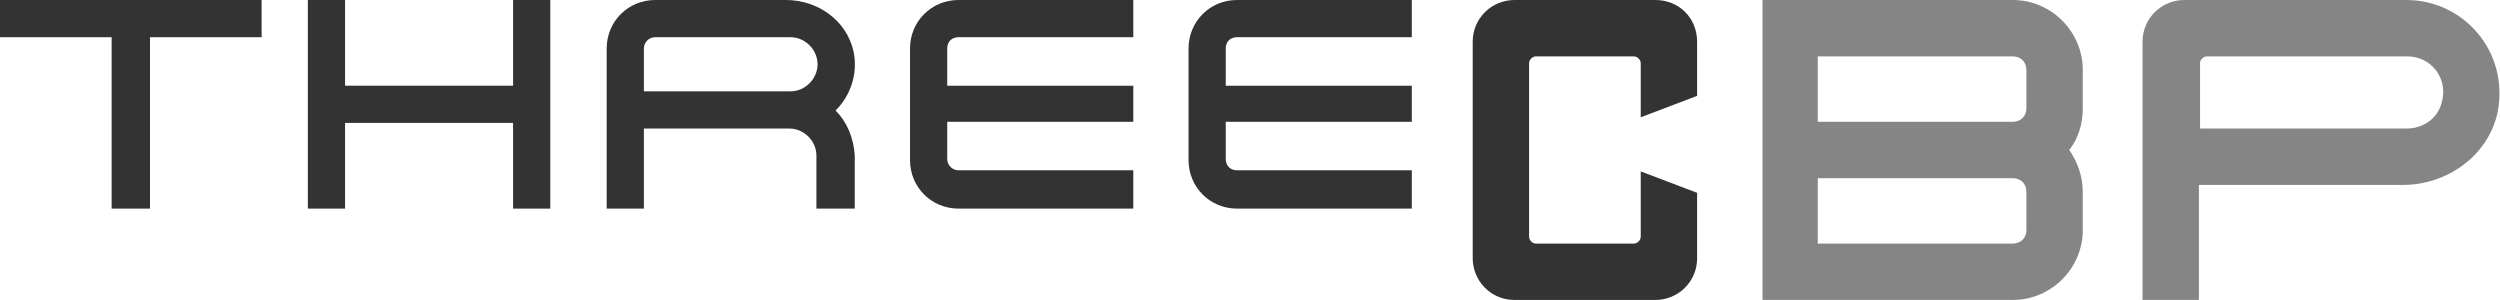
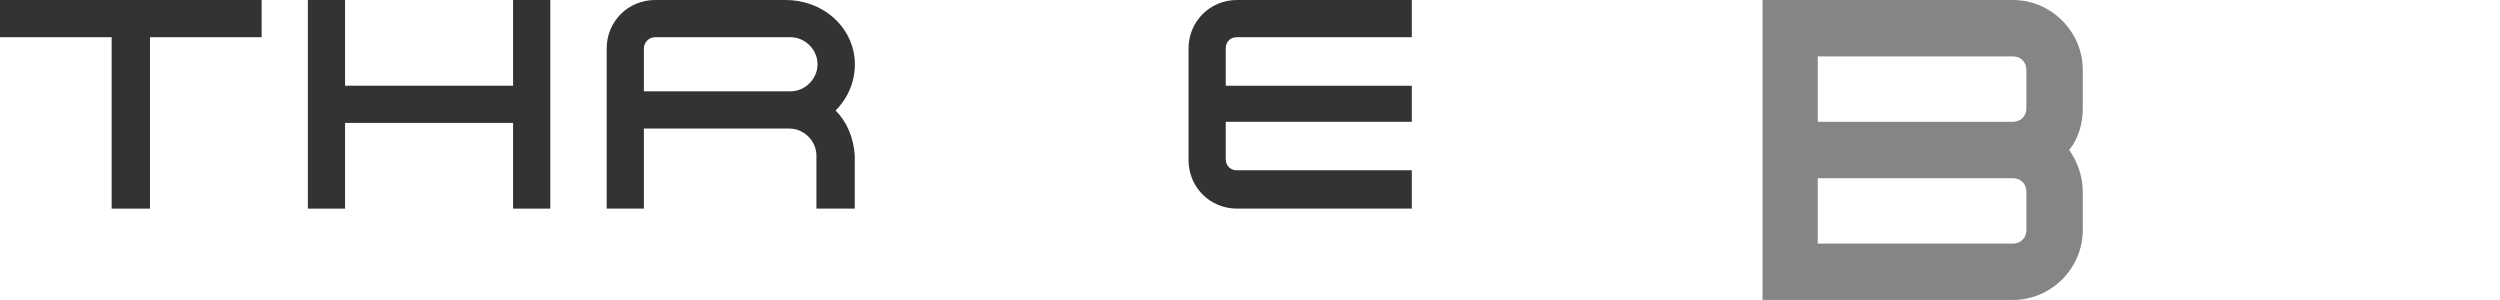
<svg xmlns="http://www.w3.org/2000/svg" version="1.1" id="レイヤー_1" x="0px" y="0px" viewBox="0 0 221.7 26.6" style="enable-background:new 0 0 221.7 26.6;" xml:space="preserve">
  <style type="text/css">
	.st0{fill:#333333;}
	.st1{fill:#858585;}
</style>
  <g>
    <g>
      <g>
-         <path class="st0" d="M146.8,0h-12.5c-2,0-3.7,1.6-3.7,3.7v19.2c0,2,1.6,3.7,3.7,3.7h12.5c2,0,3.7-1.6,3.7-3.7v-5.8l-5-1.9v5.8     c0,0.3-0.3,0.6-0.6,0.6h-8.7c-0.3,0-0.6-0.3-0.6-0.6V5.6c0-0.3,0.3-0.6,0.6-0.6h8.7c0.3,0,0.6,0.3,0.6,0.6v4.8l5-1.9V3.7     C150.5,1.6,148.9,0,146.8,0z" />
        <g>
          <polygon class="st0" points="0,0 0,3.3 9.9,3.3 9.9,18.5 13.3,18.5 13.3,18.5 13.3,3.3 23.2,3.3 23.2,0     " />
          <path class="st0" d="M74.1,9.8c1.3-1.3,2-3.2,1.6-5.2C75.1,1.8,72.5,0,69.7,0L58.1,0c-2.4,0-4.3,1.9-4.3,4.3v14.2h3.3v-7.1      l12.9,0c1.3,0,2.4,1.1,2.4,2.4l0,4.7h3.4v-4.7C75.7,12.2,75.1,10.8,74.1,9.8z M57.1,4.3c0-0.5,0.4-1,1-1h12      c1.3,0,2.4,1.1,2.4,2.4c0,1.3-1.1,2.4-2.4,2.4H57.1V4.3z" />
-           <path class="st0" d="M100.5,10.9V7.6H84V4.3c0-0.6,0.4-1,1-1h15.5V0H85c-2.4,0-4.3,1.9-4.3,4.3v9.9c0,2.4,1.9,4.3,4.3,4.3h15.5      v-3.4H85c-0.5,0-1-0.4-1-1v-3.3H100.5z" />
          <path class="st0" d="M125.2,10.9V7.6h-16.5V4.3c0-0.6,0.4-1,1-1h15.5V0h-15.5c-2.4,0-4.3,1.9-4.3,4.3v9.9c0,2.4,1.9,4.3,4.3,4.3      h15.5v-3.4h-15.5c-0.6,0-1-0.4-1-1v-3.3H125.2z" />
          <polygon class="st0" points="45.5,0 45.5,7.6 30.6,7.6 30.6,0 27.3,0 27.3,18.5 30.6,18.5 30.6,10.9 45.5,10.9 45.5,18.5       48.8,18.5 48.8,0     " />
        </g>
      </g>
      <path class="st1" d="M178.5,0h-22.2v26.6h22.2c3.4,0,6.2-2.8,6.2-6.2V17c0-1.4-0.5-2.7-1.2-3.7c0.8-1,1.2-2.3,1.2-3.7V6.2    C184.7,2.8,181.9,0,178.5,0z M179.7,20.4c0,0.7-0.5,1.2-1.2,1.2h-17.3v-5.8h17.3c0.7,0,1.2,0.5,1.2,1.2V20.4z M179.7,9.6    c0,0.7-0.5,1.2-1.2,1.2h-17.3V5h17.3c0.7,0,1.2,0.5,1.2,1.2V9.6z" />
-       <path class="st1" d="M213.4,0h-19.7c-2,0-3.7,1.6-3.7,3.7v22.9h5V16.4l18.1,0c3.9,0,7.6-2.6,8.4-6.5C222.5,4.6,218.5,0,213.4,0z     M213.4,11.4l-18.3,0V5.6c0-0.3,0.3-0.6,0.6-0.6l17.8,0c2.1,0,3.7,2,3,4.2C216.1,10.6,214.8,11.4,213.4,11.4z" />
    </g>
  </g>
  <g>
    <g>
      <path class="st0" d="M560.1,0h-15.4c-2.5,0-4.5,2-4.5,4.5v23.7c0,2.5,2,4.5,4.5,4.5h15.4c2.5,0,4.5-2,4.5-4.5v-7.1l-6.1-2.4v7.1    c0,0.4-0.3,0.8-0.8,0.8h-10.7c-0.4,0-0.8-0.3-0.8-0.8v-19c0-0.4,0.3-0.8,0.8-0.8h10.7c0.4,0,0.8,0.3,0.8,0.8v5.9l6.1-2.3v-6    C564.6,2,562.6,0,560.1,0z" />
      <g>
        <polygon class="st0" points="379.6,0 379.6,4.1 391.8,4.1 391.8,22.8 395.9,22.8 395.9,22.8 395.9,4.1 408.1,4.1 408.1,0    " />
        <path class="st0" d="M470.7,12c1.3-1.3,2.1-3,2.1-5c0-3.9-3.2-7-7-7H451c-2.9,0-5.3,2.4-5.3,5.3v17.5h4.1v-8.7l15.9,0     c1.6,0,2.9,1.3,2.9,2.9l0,5.8h4.1V17C472.7,15.1,471.9,13.3,470.7,12z M449.8,5.3c0-0.7,0.5-1.2,1.2-1.2h14.7     c1.6,0,2.9,1.3,2.9,2.9s-1.3,2.9-2.9,2.9h-15.9V5.3z" />
        <path class="st0" d="M503.1,13.5V9.4h-20.3v-4c0-0.7,0.5-1.2,1.2-1.2h19V0h-19c-2.9,0-5.3,2.4-5.3,5.3v12.1c0,3,2.4,5.3,5.3,5.3     h19v-4.1h-19c-0.7,0-1.2-0.5-1.2-1.2v-4H503.1z" />
        <path class="st0" d="M533.5,13.5V9.4h-20.3v-4c0-0.7,0.5-1.2,1.2-1.2h19V0h-19c-2.9,0-5.3,2.4-5.3,5.3v12.1c0,3,2.4,5.3,5.3,5.3     h19v-4.1h-19c-0.7,0-1.2-0.5-1.2-1.2v-4H533.5z" />
        <polygon class="st0" points="435.6,0 435.6,9.4 417.3,9.4 417.3,0 413.2,0 413.2,22.8 417.3,22.8 417.3,13.5 435.6,13.5      435.6,22.8 439.7,22.8 439.7,0    " />
      </g>
    </g>
    <g>
      <path class="st0" d="M392.9,32.7v-4.6c0-0.2,0.1-0.3,0.3-0.3l5.1,0v-1.1l-5.1,0c-0.8,0-1.4,0.6-1.4,1.4v4.6H392.9z" />
      <rect x="391.8" y="29.2" class="st0" width="6.6" height="1" />
    </g>
    <g>
      <path class="st0" d="M426.4,31.3c0,0.2-0.1,0.3-0.3,0.3h-3.7c-0.2,0-0.3-0.1-0.3-0.3v-4.7h-1.1v4.7c0,0.8,0.6,1.4,1.4,1.4h3.7    c0.8,0,1.4-0.6,1.4-1.4v-4.7h-1.1V31.3z" />
    </g>
    <g>
      <path class="st0" d="M454.4,31.3c0,0.2-0.1,0.3-0.3,0.3h-2.8c-0.2,0-0.3-0.1-0.3-0.3v-1.5h-1.1v1.5c0,0.8,0.6,1.4,1.4,1.4h2.8    c0.8,0,1.4-0.6,1.4-1.4v-4.7h-1.1V31.3z" />
    </g>
    <g>
      <rect x="478" y="26.7" class="st0" width="1" height="6.1" />
    </g>
    <g>
      <path class="st0" d="M504.9,27.8c0.2,0,0.3,0.1,0.3,0.3v4.6h1.1v-4.6c0-0.8-0.6-1.4-1.4-1.4H503c-0.8,0-1.4,0.6-1.4,1.4v4.6h1.1    v-4.6c0-0.2,0.1-0.3,0.3-0.3H504.9z" />
-       <path class="st0" d="M508.6,27.8c0.2,0,0.3,0.1,0.3,0.3v4.6h1.1v-4.6c0-0.8-0.6-1.4-1.4-1.4h-1.9c-0.8,0-1.4,0.6-1.4,1.4v4.6h1.1    v-4.6c0-0.2,0.1-0.3,0.3-0.3H508.6z" />
    </g>
    <g>
      <g>
        <g>
          <rect x="532.5" y="26.7" class="st0" width="1" height="6.1" />
        </g>
      </g>
    </g>
  </g>
</svg>